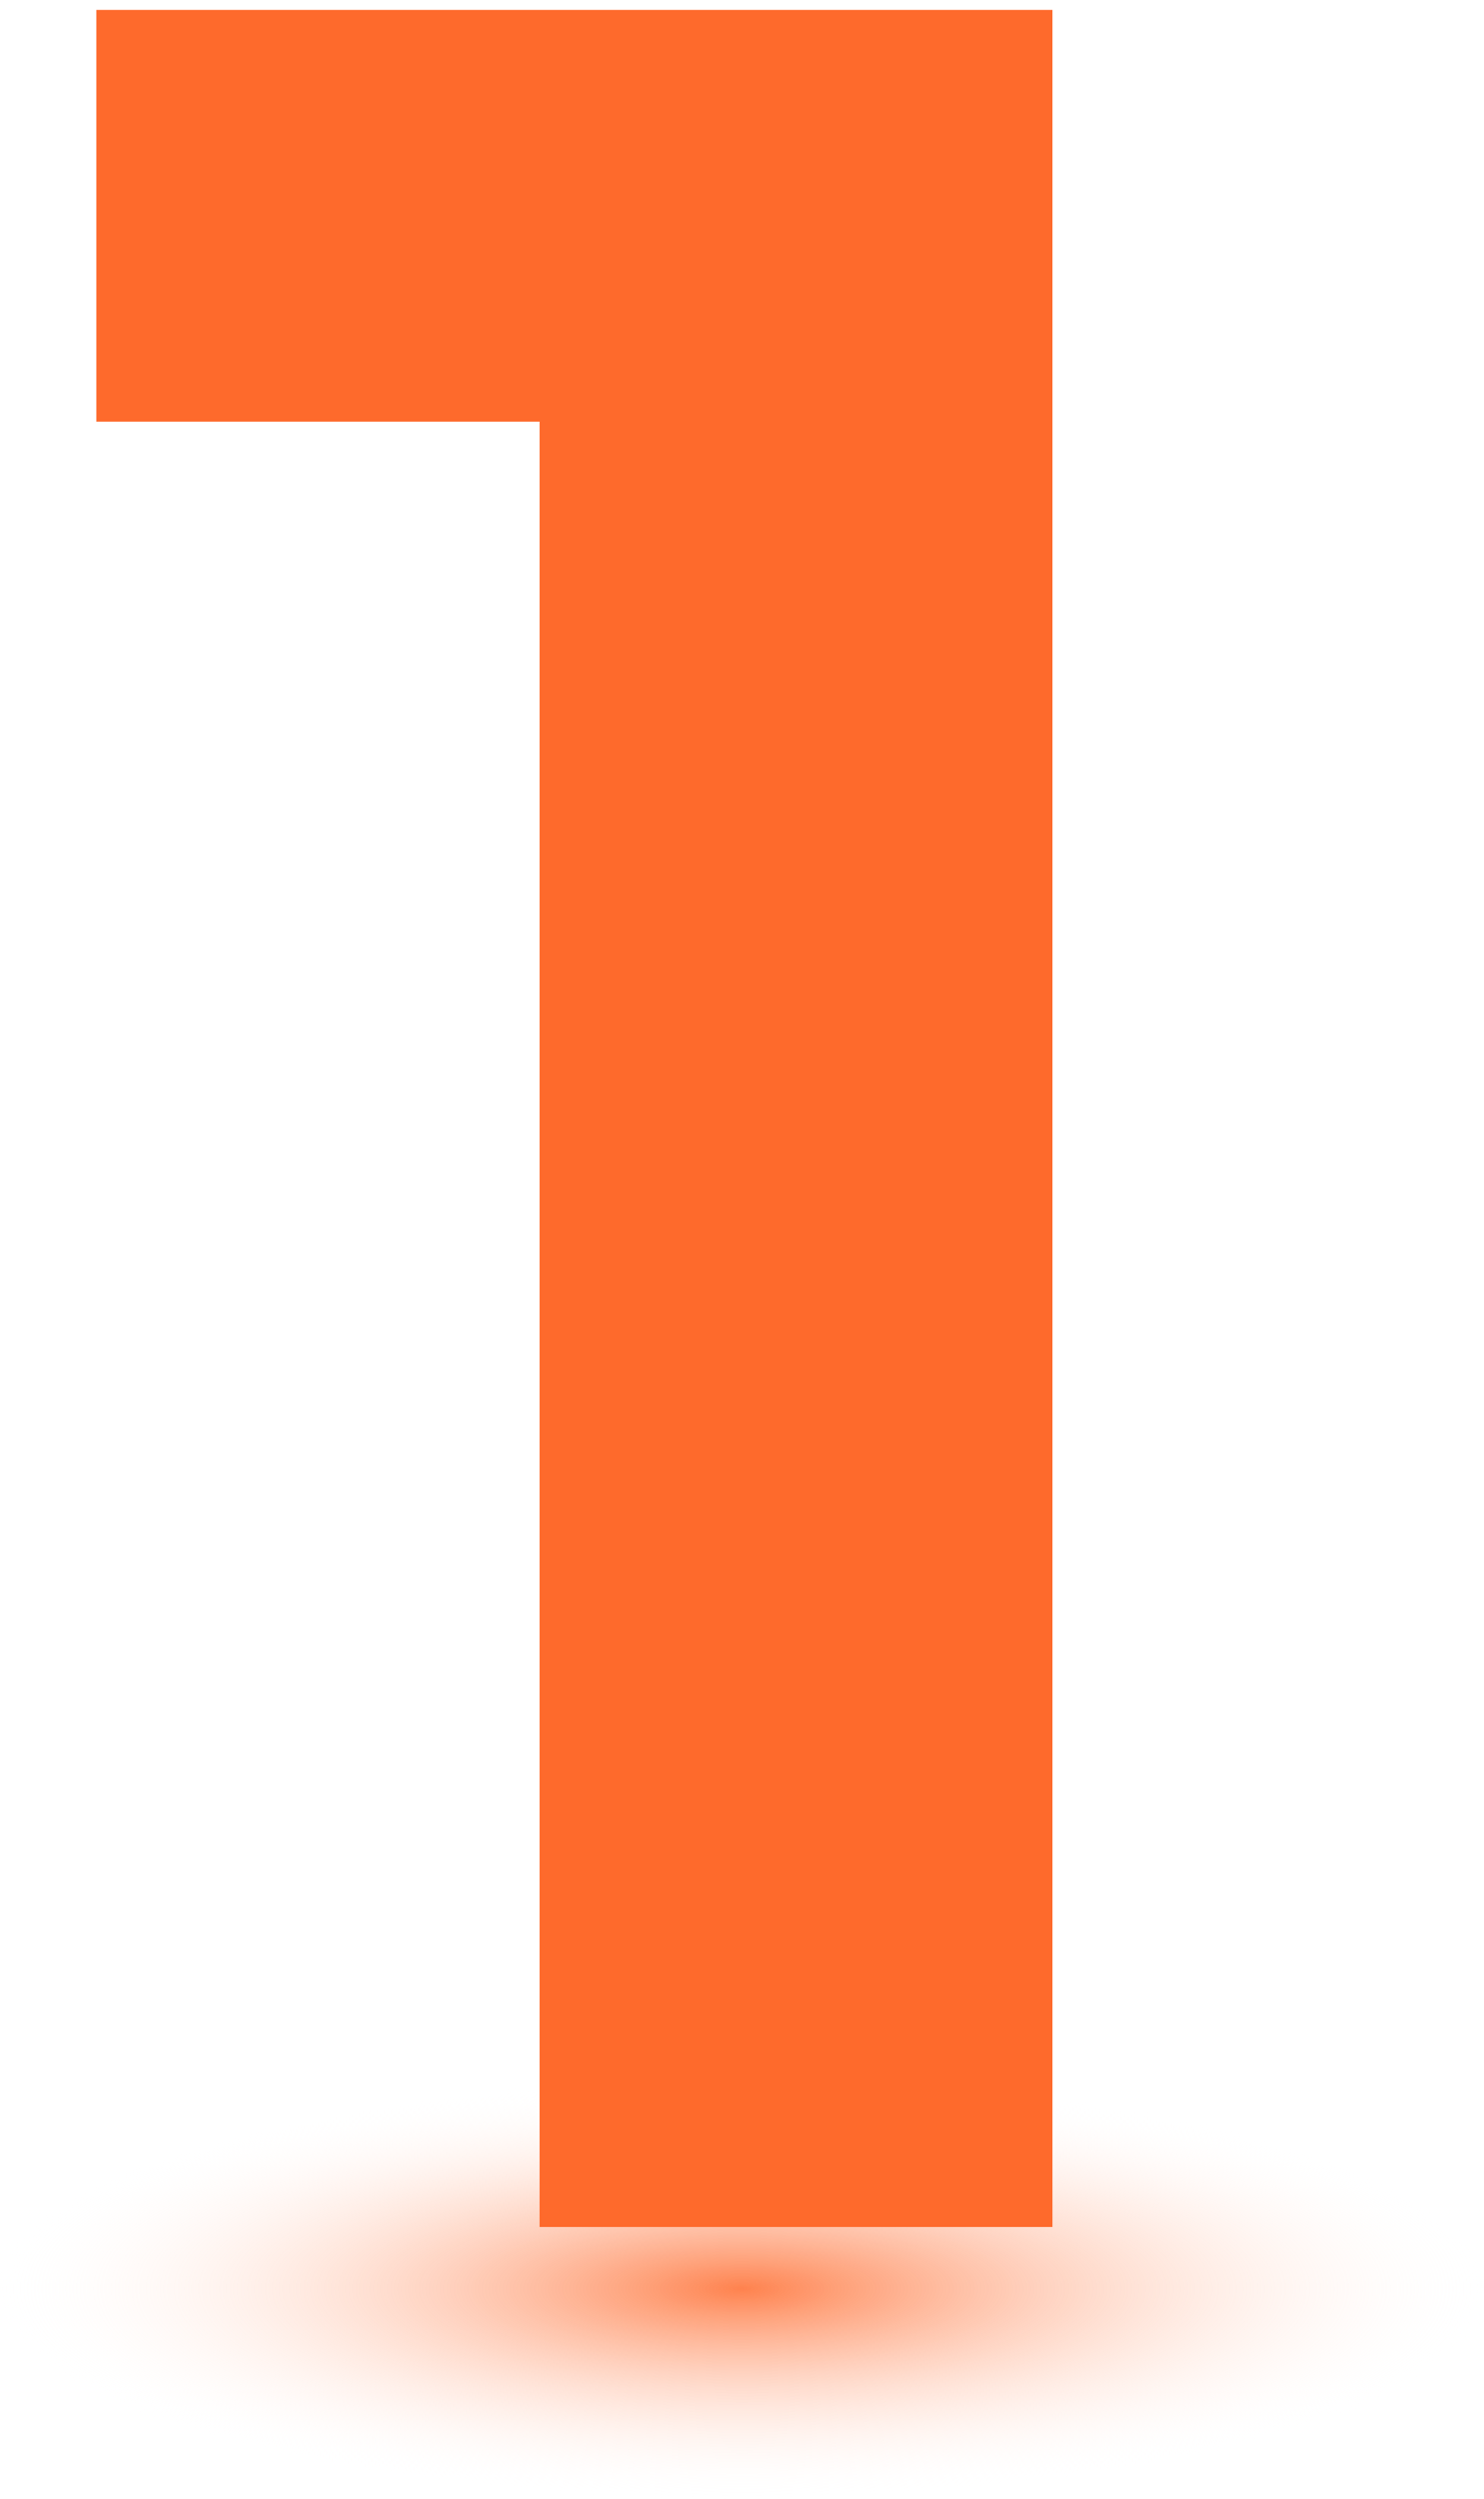
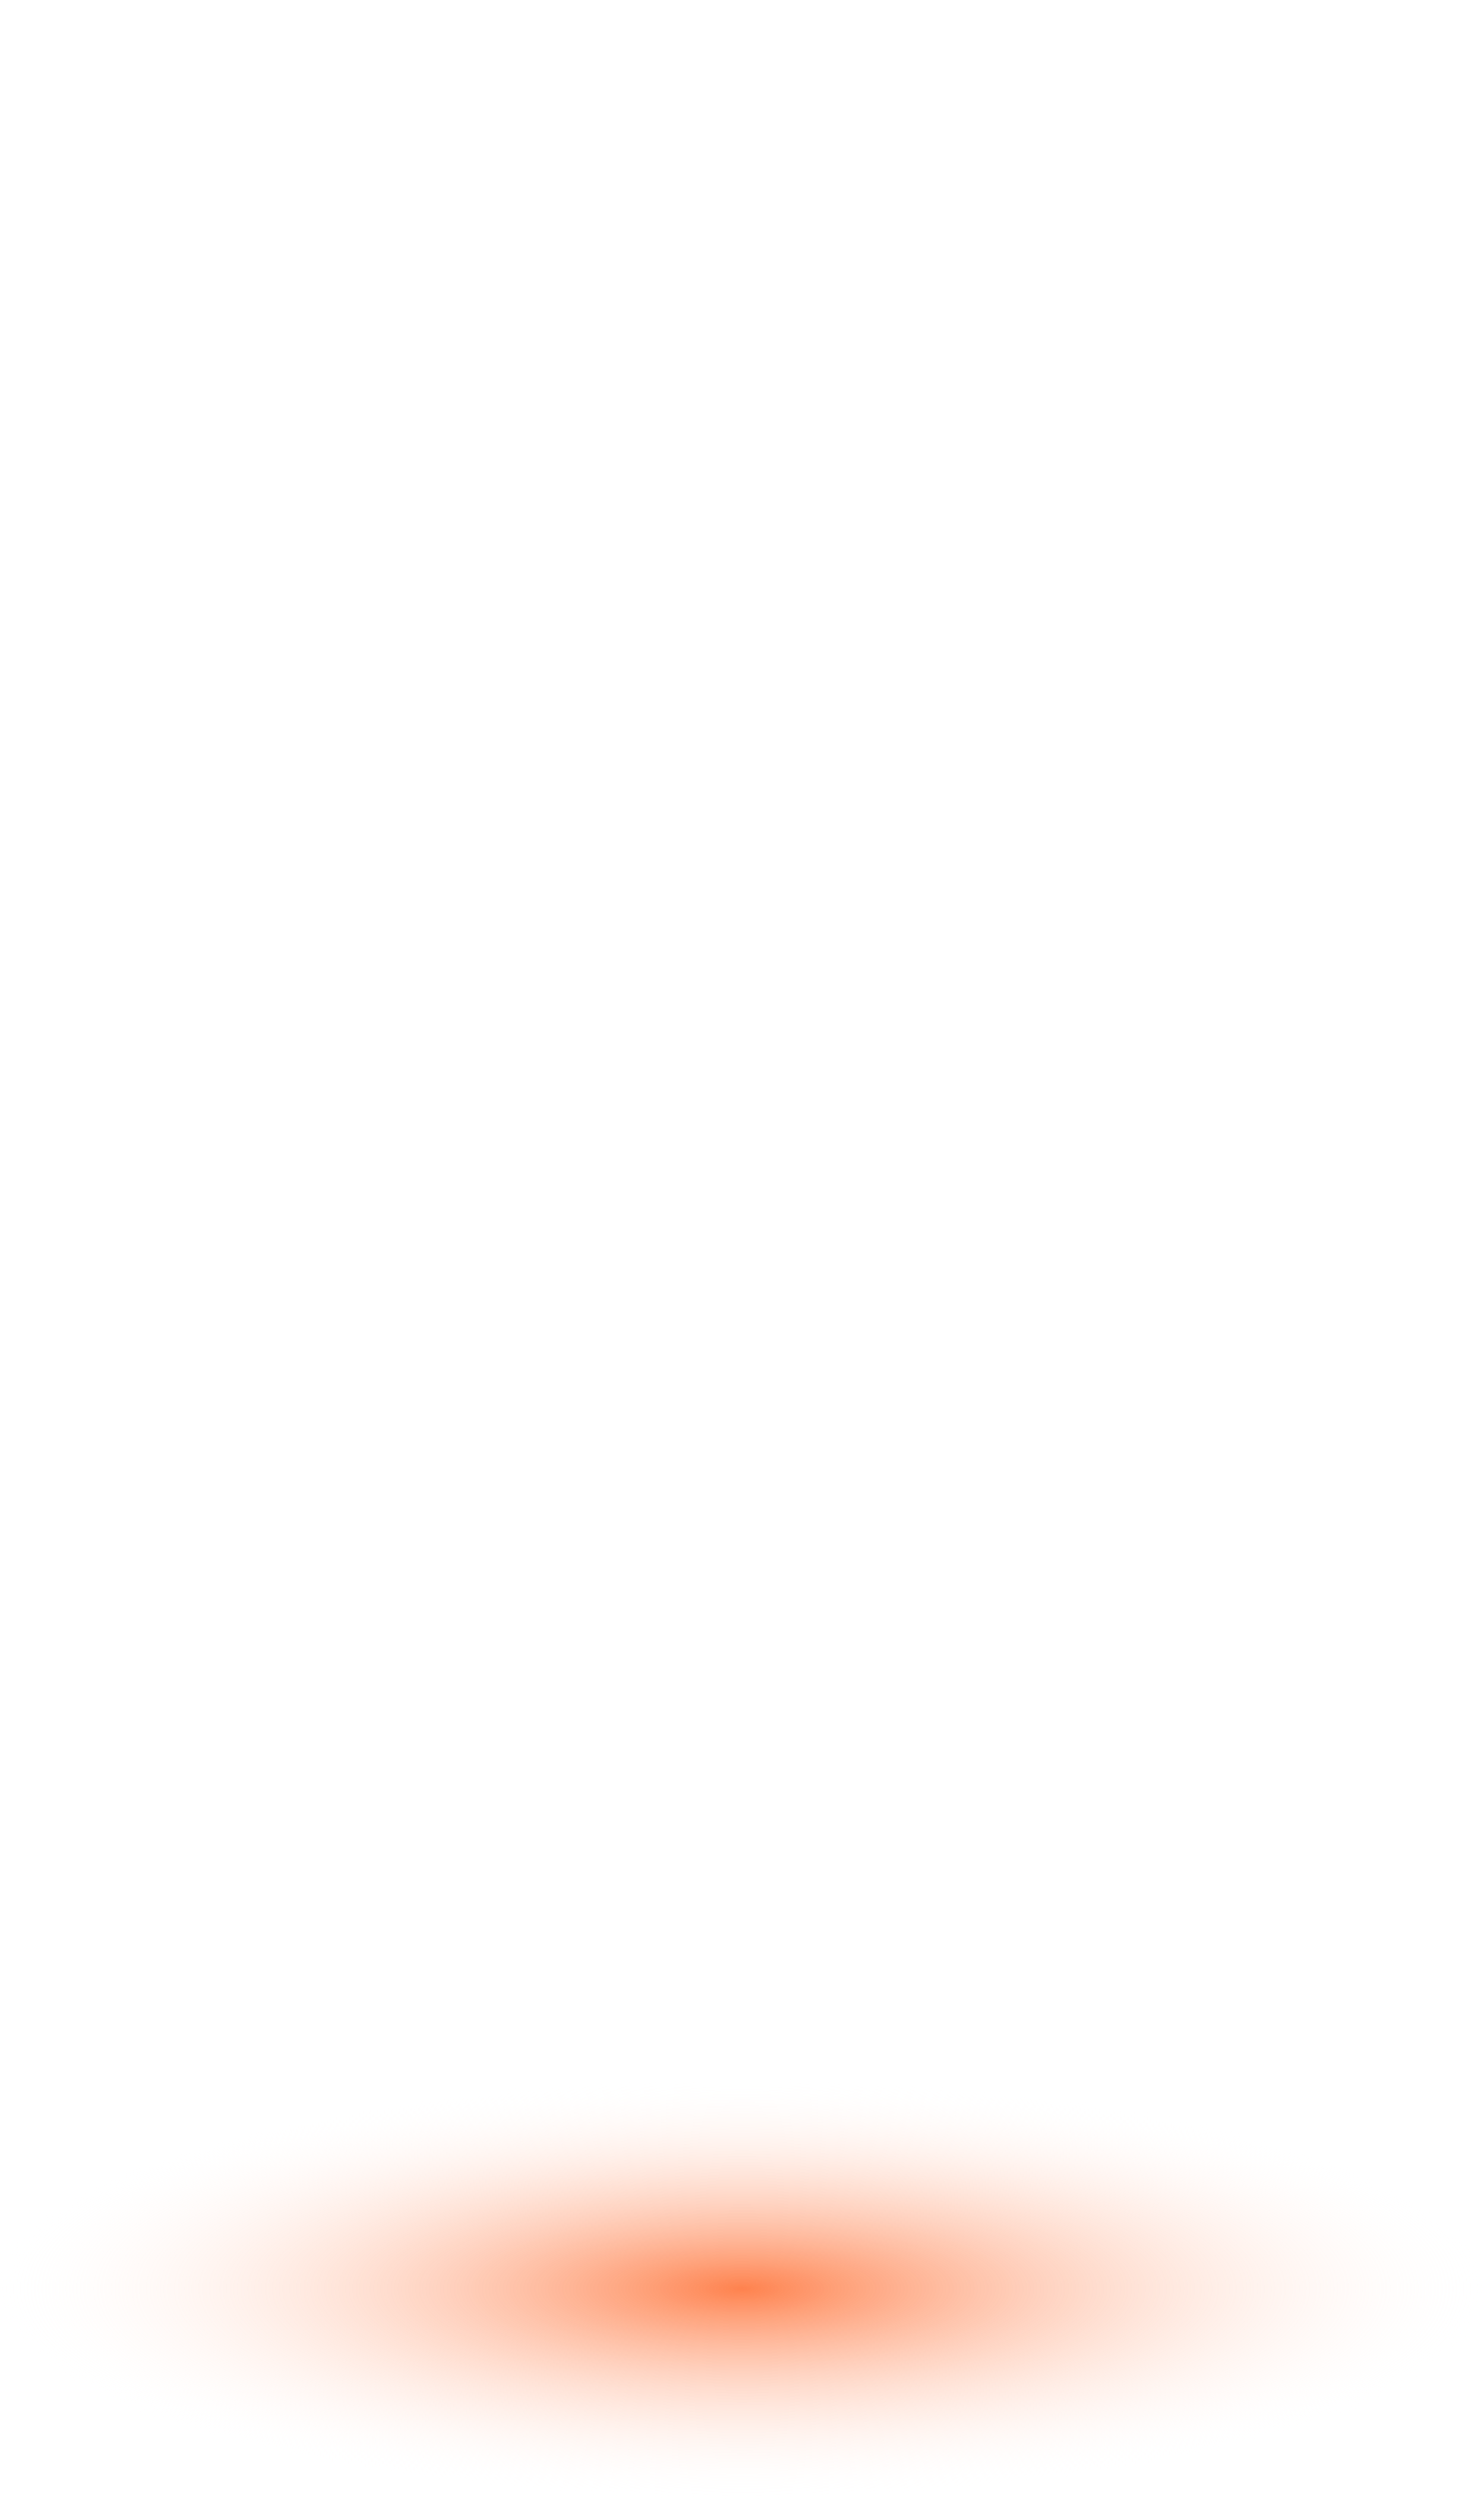
<svg xmlns="http://www.w3.org/2000/svg" width="60" height="101" viewBox="0 0 60 101" fill="none">
  <rect y="84" width="60" height="17" rx="8.5" fill="url(#paint0_radial_157_162)" />
-   <path d="M21.816 90V17.04H3.896V0.4H42.552V90H21.816Z" fill="#FE6A2C" />
  <defs>
    <radialGradient id="paint0_radial_157_162" cx="0" cy="0" r="1" gradientUnits="userSpaceOnUse" gradientTransform="translate(30 92.5) rotate(90) scale(8.5 30)">
      <stop stop-color="#FE6A2C" stop-opacity="0.84" />
      <stop offset="1" stop-color="white" stop-opacity="0" />
    </radialGradient>
  </defs>
</svg>